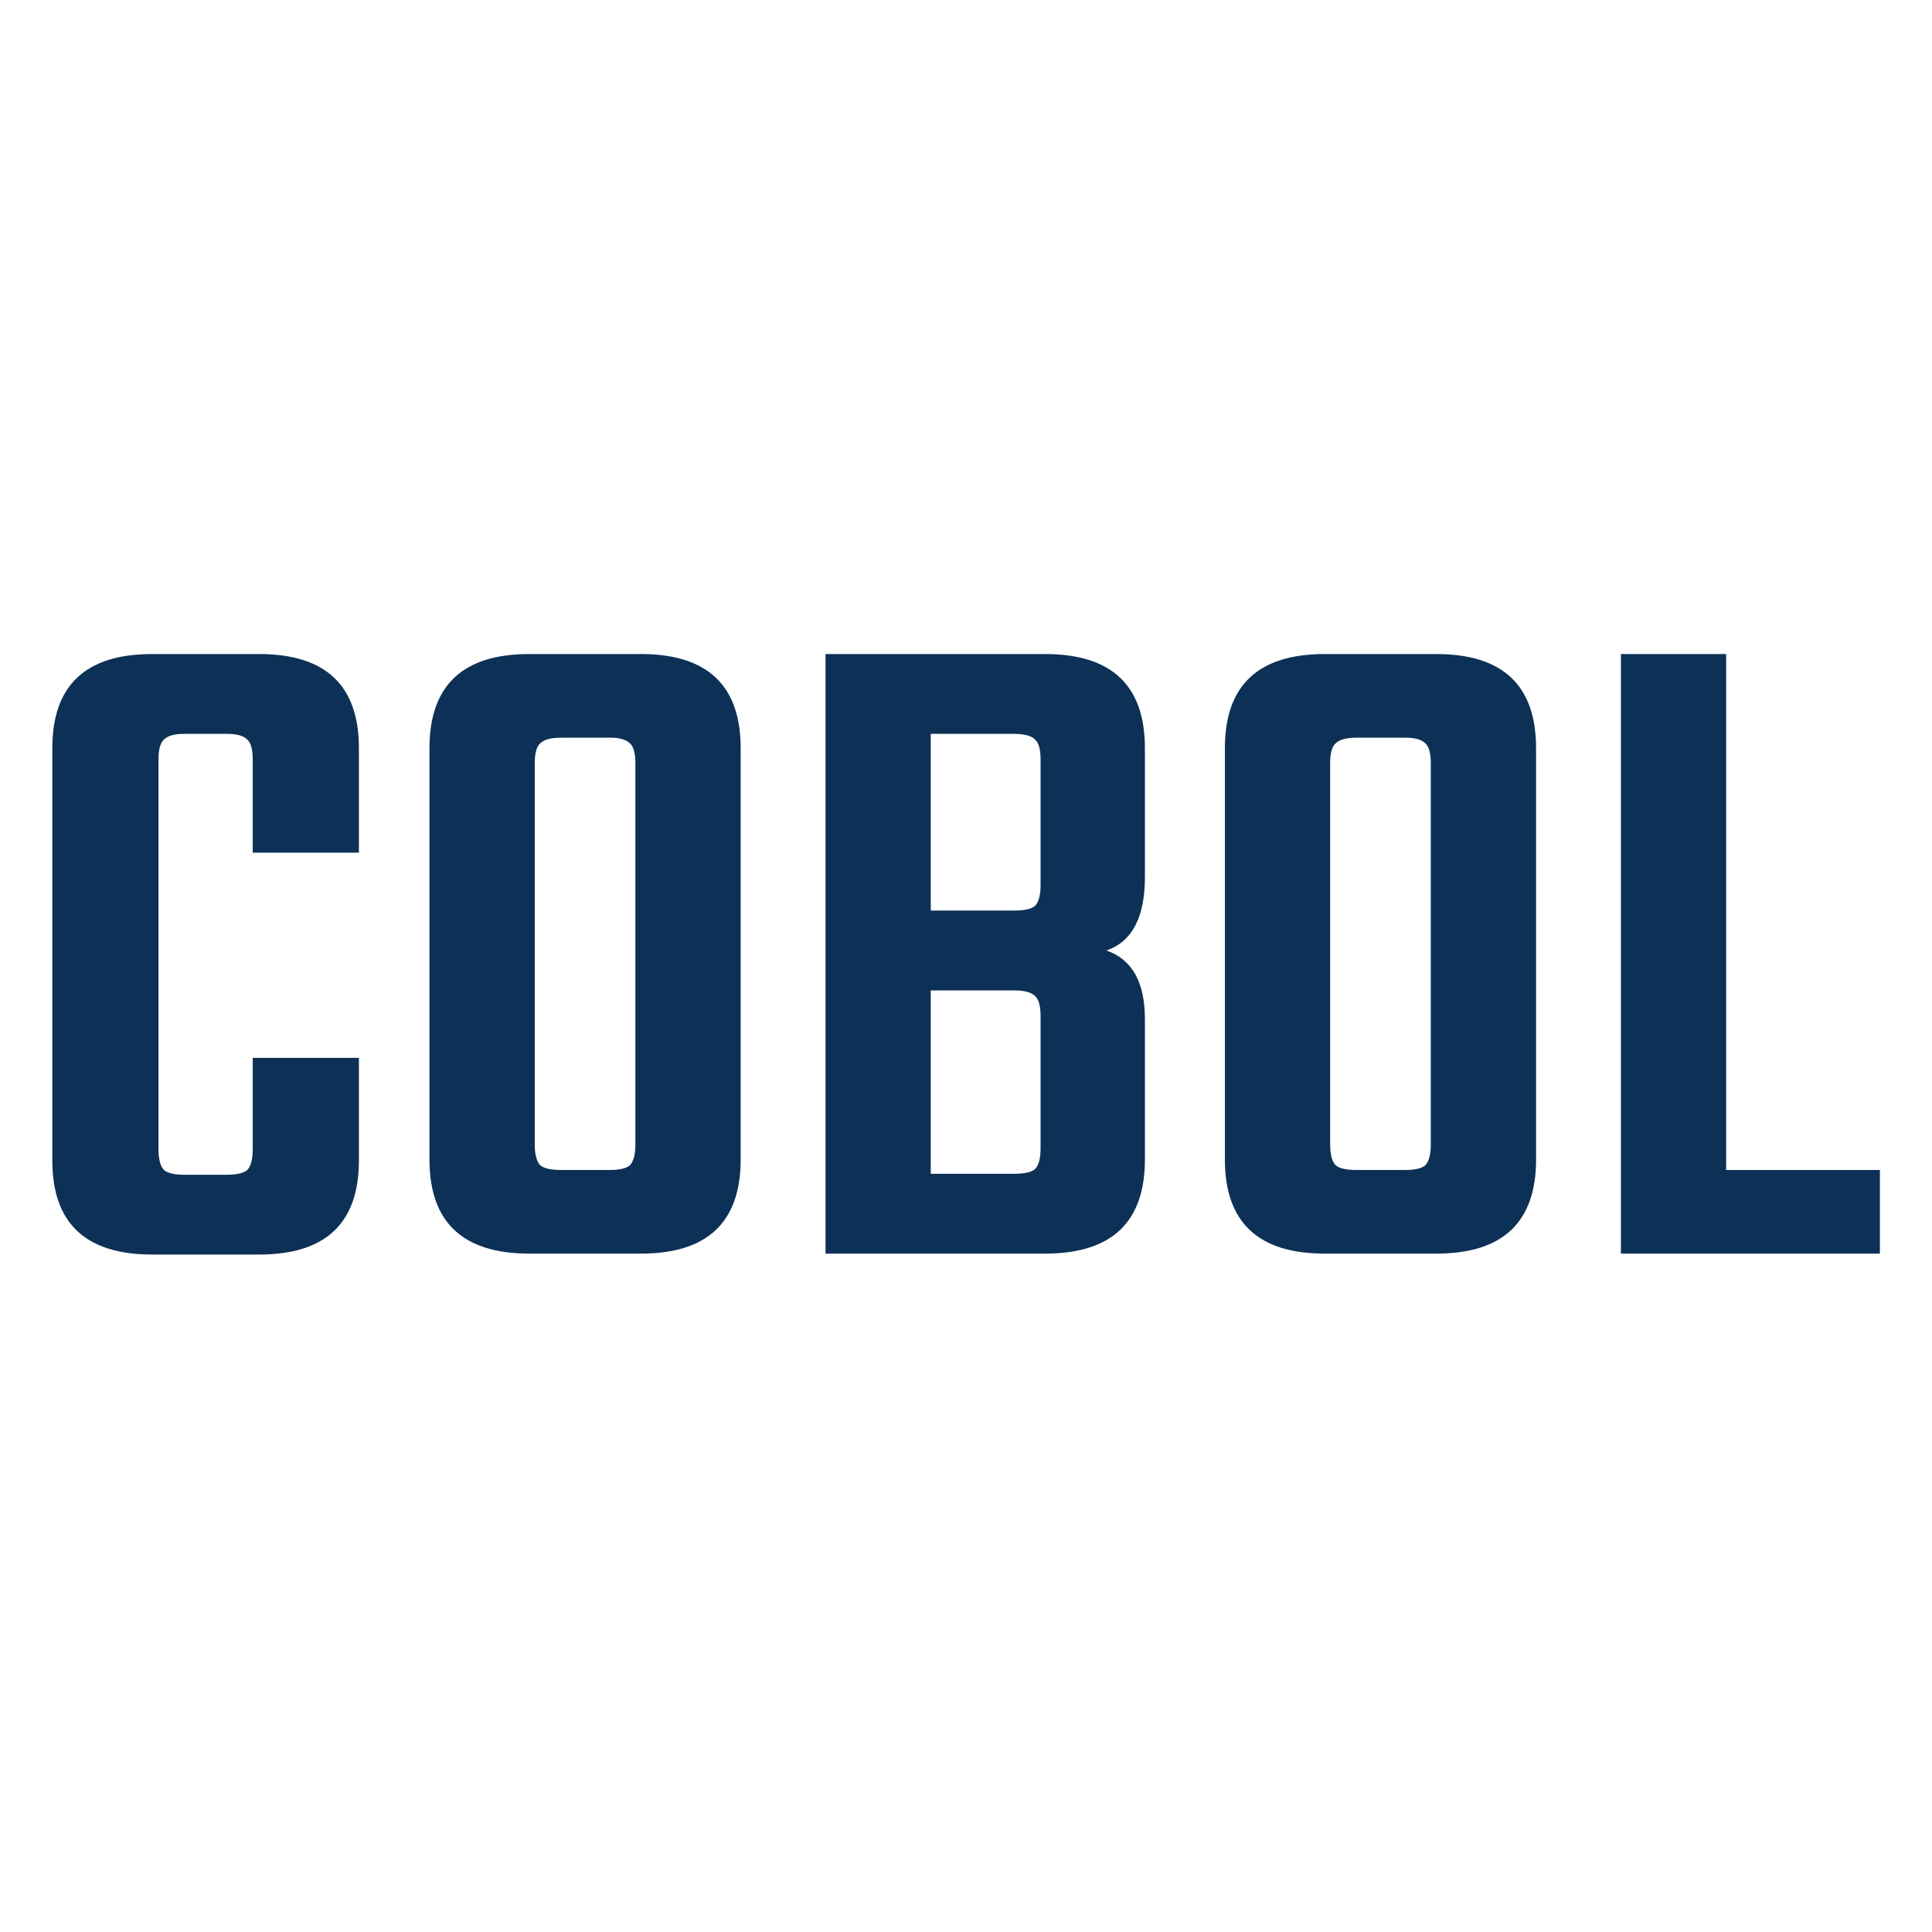
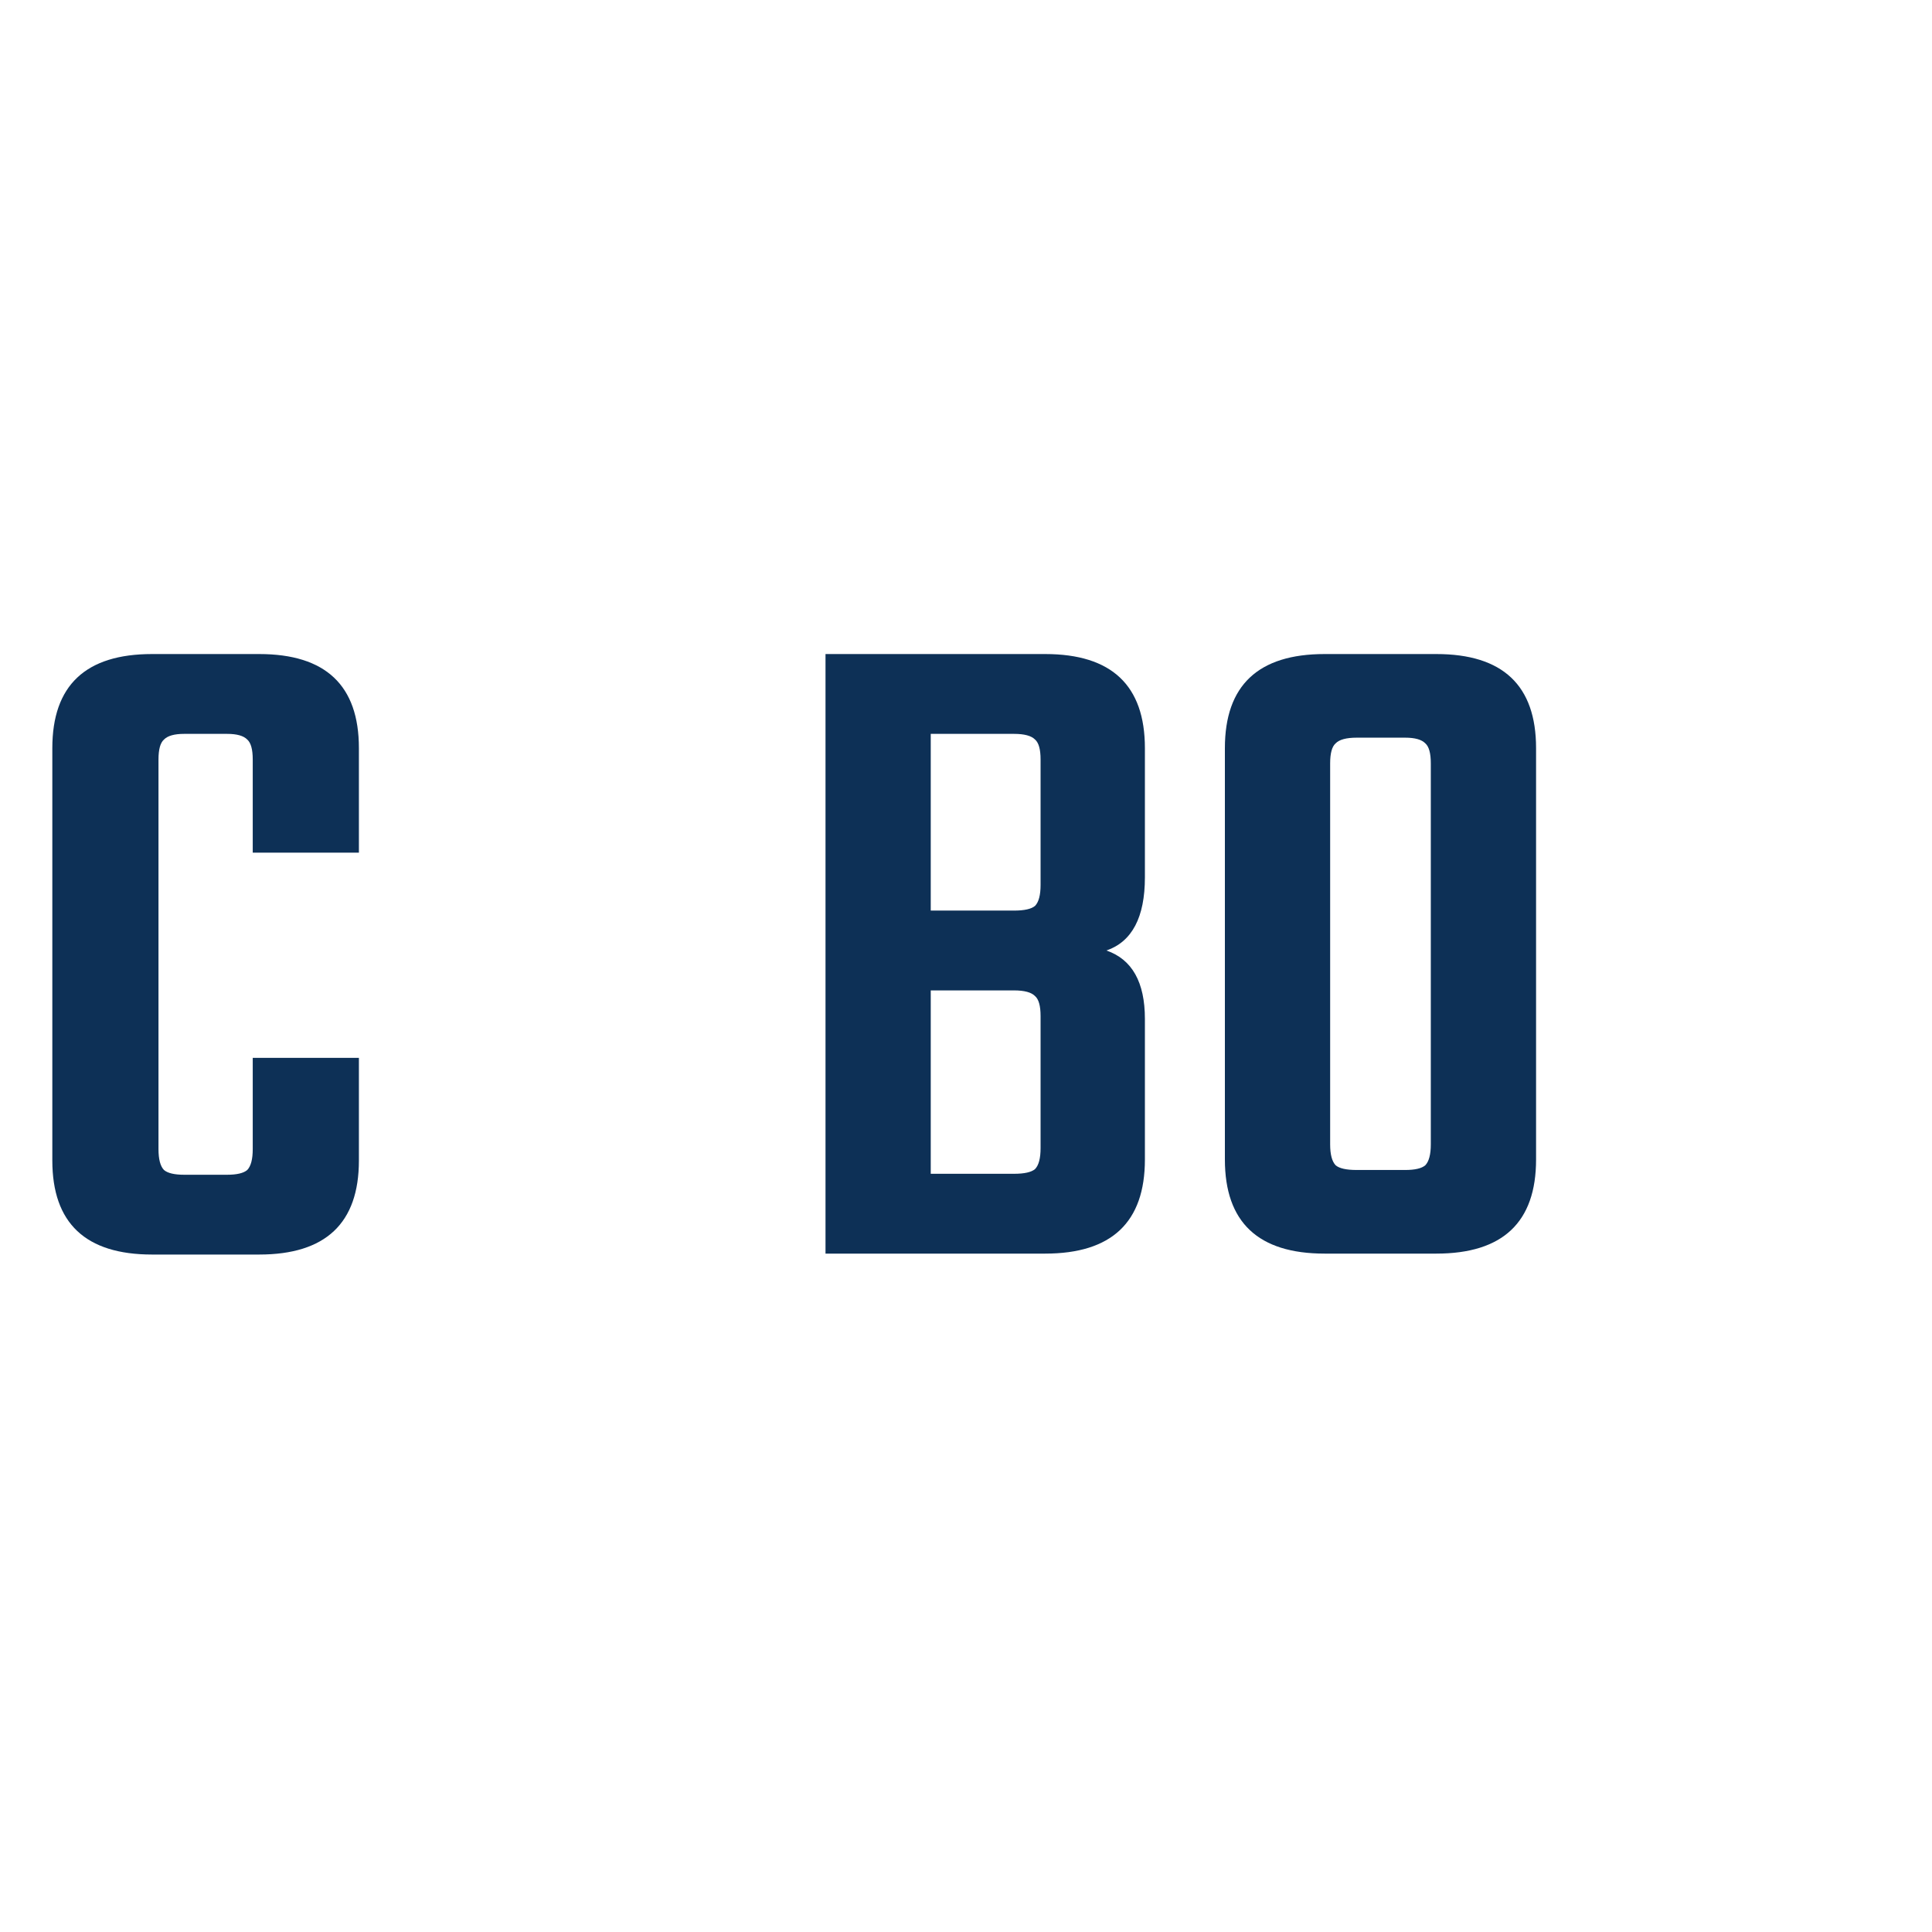
<svg xmlns="http://www.w3.org/2000/svg" width="60" height="60" viewBox="0 0 60 60" fill="none">
  <g clip-path="url(#clip0_2770_1317)">
    <path d="M11.146 26.48H7.849V23.588C7.849 23.273 7.792 23.067 7.679 22.968C7.565 22.85 7.357 22.791 7.053 22.791H5.718C5.415 22.791 5.206 22.85 5.092 22.968C4.979 23.067 4.922 23.273 4.922 23.588V35.686C4.922 36.001 4.979 36.217 5.092 36.335C5.206 36.433 5.415 36.483 5.718 36.483H7.053C7.357 36.483 7.565 36.433 7.679 36.335C7.792 36.217 7.849 36.001 7.849 35.686V32.853H11.146V36.04C11.146 37.987 10.114 38.961 8.048 38.961H4.723C2.658 38.961 1.625 37.987 1.625 36.04V23.234C1.625 21.286 2.658 20.312 4.723 20.312H8.048C10.114 20.312 11.146 21.286 11.146 23.234V26.48Z" fill="#0D3056" />
-     <path d="M16.436 20.312H19.904C21.969 20.312 23.002 21.286 23.002 23.234V36.01C23.002 37.958 21.969 38.932 19.904 38.932H16.436C14.371 38.932 13.338 37.958 13.338 36.01V23.234C13.338 21.286 14.371 20.312 16.436 20.312ZM19.733 35.538V23.706C19.733 23.391 19.676 23.185 19.563 23.086C19.449 22.968 19.241 22.909 18.937 22.909H17.431C17.109 22.909 16.891 22.968 16.777 23.086C16.664 23.185 16.607 23.391 16.607 23.706V35.538C16.607 35.853 16.664 36.069 16.777 36.188C16.891 36.286 17.109 36.335 17.431 36.335H18.937C19.241 36.335 19.449 36.286 19.563 36.188C19.676 36.069 19.733 35.853 19.733 35.538Z" fill="#0D3056" />
    <path d="M32.316 27.483V23.588C32.316 23.273 32.259 23.067 32.145 22.968C32.031 22.85 31.813 22.791 31.491 22.791H28.905V28.279H31.491C31.813 28.279 32.031 28.23 32.145 28.132C32.259 28.014 32.316 27.797 32.316 27.483ZM32.316 35.656V31.555C32.316 31.24 32.259 31.034 32.145 30.935C32.031 30.817 31.813 30.758 31.491 30.758H28.905V36.453H31.491C31.813 36.453 32.031 36.404 32.145 36.306C32.259 36.188 32.316 35.971 32.316 35.656ZM25.637 20.312H32.458C34.523 20.312 35.556 21.286 35.556 23.234V27.247C35.556 28.486 35.158 29.243 34.362 29.519C35.158 29.794 35.556 30.502 35.556 31.643V36.01C35.556 37.958 34.523 38.932 32.458 38.932H25.637V20.312Z" fill="#0D3056" />
    <path d="M41.138 20.312H44.606C46.671 20.312 47.704 21.286 47.704 23.234V36.01C47.704 37.958 46.671 38.932 44.606 38.932H41.138C39.073 38.932 38.04 37.958 38.04 36.01V23.234C38.04 21.286 39.073 20.312 41.138 20.312ZM44.435 35.538V23.706C44.435 23.391 44.378 23.185 44.265 23.086C44.151 22.968 43.943 22.909 43.639 22.909H42.133C41.811 22.909 41.593 22.968 41.479 23.086C41.366 23.185 41.309 23.391 41.309 23.706V35.538C41.309 35.853 41.366 36.069 41.479 36.188C41.593 36.286 41.811 36.335 42.133 36.335H43.639C43.943 36.335 44.151 36.286 44.265 36.188C44.378 36.069 44.435 35.853 44.435 35.538Z" fill="#0D3056" />
-     <path d="M53.607 36.335H58.382V38.932H50.339V20.312H53.607V36.335Z" fill="#0D3056" />
  </g>
  <defs>
    <clipPath id="clip0_2770_1317">
      <rect width="60" height="60" fill="white" />
    </clipPath>
  </defs>
</svg>